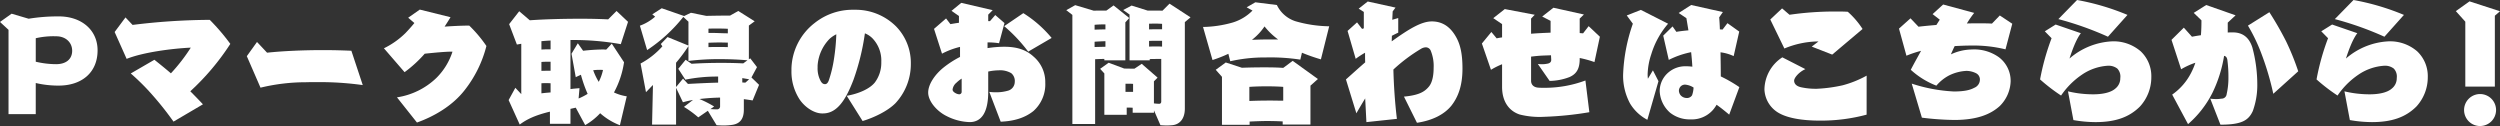
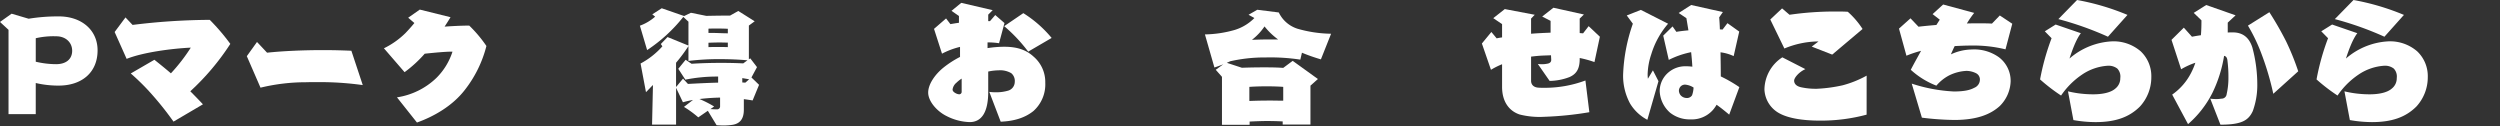
<svg xmlns="http://www.w3.org/2000/svg" width="712.04" height="35.895" viewBox="0 0 712.04 35.895">
  <rect x="0" y="0" width="712.04" height="35.895" fill="#333333" stroke="none" />
  <g id="グループ_8930" data-name="グループ 8930" transform="translate(-152.748)">
    <g id="グループ_7720" data-name="グループ 7720" transform="translate(152.748 0)">
-       <path id="パス_42871" data-name="パス 42871" d="M2052.739,38.98c3.474-.618,6.561-2.007,7.99-3.782a9.312,9.312,0,0,0,1.853-5.519v-.425a9.112,9.112,0,0,0-2.548-6.677,6.325,6.325,0,0,0-2.123-1.389,66.678,66.678,0,0,1-3.242,13.2c-2.277,5.982-4.786,9.611-8.723,9.611h-.309c-2.046-.039-4.632-1.544-6.292-3.937a14.509,14.509,0,0,1-2.354-8.144v-.733a16.924,16.924,0,0,1,6.639-12.969,17.347,17.347,0,0,1,10.923-3.744h.849a16.285,16.285,0,0,1,11.425,4.786,14.891,14.891,0,0,1,4.168,10.151v.54a16.333,16.333,0,0,1-4.361,11.116c-2.2,2.239-6.137,4.13-9.379,5.095Zm-6.175-3.319c.386,0,.81-.27,1.119-1.235a34.982,34.982,0,0,0,1.39-5.751,57.154,57.154,0,0,0,.695-7.218,8.132,8.132,0,0,0-1.93,1.312,12.052,12.052,0,0,0-3.4,7.6v.54a7.592,7.592,0,0,0,.811,3.744c.347.695.772,1,1.235,1Z" transform="translate(-1811.572 -11.692)" fill="#fff" />
      <path id="パス_42872" data-name="パス 42872" d="M2257.206,29.579a14.138,14.138,0,0,0,1.776.116,12.174,12.174,0,0,0,3.7-.5,2.633,2.633,0,0,0,1.776-2.432,2.864,2.864,0,0,0-1-2.509,6.256,6.256,0,0,0-3.628-.811,14.325,14.325,0,0,0-2.933.348v5.789c0,5.867-1.93,8.607-5.288,8.607a15.408,15.408,0,0,1-6.6-1.737c-2.74-1.351-5.21-4.207-5.21-6.677,0-2.393,1.969-5.211,4.439-7.179a27.788,27.788,0,0,1,4.631-2.972V16.765a22.253,22.253,0,0,0-5.133,1.93l-2.277-7.063,3.435-2.972,1.235,1.621c.7-.115,1.544-.27,2.432-.386V7.965L2246.438,6.5l2.779-2.277,8.955,2.084L2256.9,7.579V9.431h.5l1.505-1.737,2.625,2.277-1.544,5.751a20.121,20.121,0,0,0-3.281-.232v1.621a31.87,31.87,0,0,1,4.709-.386c3.088,0,5.982.579,8.414,2.818a9.5,9.5,0,0,1,3.32,7.41,10.189,10.189,0,0,1-3.358,8.067c-2.393,1.93-5.481,2.895-9.341,3.049Zm-7.873-3.783a8.813,8.813,0,0,0-1.467,1.158,2.987,2.987,0,0,0-1.119,1.968c0,.541.618.927,1.119,1.158a2.443,2.443,0,0,0,.811.193.722.722,0,0,0,.656-.81Zm18.951-7.681a44.868,44.868,0,0,0-6.832-7.256l5.442-3.705a33.479,33.479,0,0,1,8.067,7.063Z" transform="translate(-1975.437 -3.41)" fill="#fff" />
-       <path id="パス_42873" data-name="パス 42873" d="M2446.356,39.7V8.629l-1.737-1.351,2.547-1.428,5.288,1.582c.965-.038,1.93-.038,2.7-.038h.888l2.045-1.467,4.477,3.589-1.119,1.235V21.559h-5.983v-.386c-.887,0-1.775.038-2.624.077V39.7Zm9.417-28.369c-.733,0-1.853,0-3.088.116v1.39c.927-.039,2.007-.077,3.088-.077Zm0,4.786c-1.042.038-2.084.077-3.088.154v1.505l3.088-.077ZM2469.591,35.8V36.5h-6.06V35.068c-.579-.039-1.158-.039-1.7-.039v2.046h-6.369V25.3l-1.2-1.312,2.432-1.737,4.438,1.66c1.042,0,1.93.039,2.895.039l2.084-1.389,4.516,3.937-1.042,1.042v6.291a14.648,14.648,0,0,0,1.505.116c.27,0,.579-.154.579-.656V21.174c-1.081,0-2.161,0-3.28.038v.347h-5.751V8.514L2460.83,7.24l2.393-1.274,4.554,1.428h1.235c1.042,0,2.045,0,3.01.038l2.007-2.007,5.982,3.9-1.621,1.351V35.3c0,3.049-1.583,4.593-3.667,4.748-.5.039-.965.077-1.467.077-.54,0-1.081-.039-1.814-.077Zm-5.944-7.526a12.479,12.479,0,0,0-1.351-.039h-.811v2.316h2.161Zm8.26-17.1c-.7-.038-1.428-.077-2.162-.077-.5,0-1,.039-1.544.039v1.621c.888-.038,1.775-.038,2.663-.038h1.042Zm0,4.825h-1.081c-.887,0-1.737,0-2.624.039v1.621c.656-.039,1.273-.039,1.891-.039s1.235,0,1.814.039Z" transform="translate(-2140.927 -4.384)" fill="#fff" />
-       <path id="パス_42874" data-name="パス 42874" d="M2681.007,19.666a50.733,50.733,0,0,1-5.4-1.891l-.463,1.968a56.241,56.241,0,0,0-9.842-.618,44.013,44.013,0,0,0-10.112,1.081l-.541-2.123a37.532,37.532,0,0,1-4.515,1.776l-2.7-9.418a32.548,32.548,0,0,0,8.337-1.235,13.292,13.292,0,0,0,5.751-3.435l-1.66-.927,2.47-1.428,6.137.772a8.88,8.88,0,0,0,5.327,4.632,36.2,36.2,0,0,0,9.572,1.428Zm-10.885,18.565v-.888c-1.505-.077-2.933-.116-4.323-.116-1.775,0-3.474.077-5.095.155v.926h-7.874V24.645l-1.776-2.007,2.856-2.084,4.593,1.505c2.085-.077,4.285-.116,6.369-.116s3.976.039,5.4.155l2.7-2.007,7.179,5.172-2.122,1.891V38.231Zm.155-10.73c-.965-.077-2.7-.155-4.709-.155-1.543,0-3.281.039-4.94.155v4.014c1.891-.077,3.937-.116,6.021-.116,1.2,0,2.431.039,3.628.039Zm-1.467-13.509a19.687,19.687,0,0,1-3.86-3.705,16.43,16.43,0,0,1-3.589,3.821c1.814-.077,3.705-.116,5.6-.116Z" transform="translate(-2304.792 -2.761)" fill="#fff" />
-       <path id="パス_42875" data-name="パス 42875" d="M2876,29.306c3.937-.386,5.751-1.2,7.1-2.856,1.158-1.389,1.351-3.782,1.351-5.326a11.474,11.474,0,0,0-.81-4.863,1.543,1.543,0,0,0-1.389-1,2.817,2.817,0,0,0-1.39.425,46.507,46.507,0,0,0-7.874,5.905c.116,4.516.425,9.263,1,14.049l-8.685.926-.347-6.755c-.772,1.274-1.583,2.625-2.509,4.246l-2.972-9.649c1.7-1.505,3.551-3.2,5.481-4.863-.039-.965-.039-1.891-.039-2.74a23.994,23.994,0,0,0-2.663,1.737l-2.316-7.951,2.7-2.432,1.428,1.853.5-.154V5.183l-1.467-.926,2.586-2.046,7.913,1.737-.811,1.081-.116,2.393,1.7-.5v4.168c-.618.27-1.2.579-1.814.888,0,.54-.038,1.042-.038,1.582,4.94-3.551,8.453-5.674,11.424-5.674,3.088,0,5.288,1.621,6.832,4.323,1.312,2.239,1.891,5.018,1.891,9.109,0,5.095-1.351,8.26-3.165,10.576-2.085,2.547-5.443,4.207-9.8,4.863Z" transform="translate(-2476.129 -1.786)" fill="#fff" />
+       <path id="パス_42874" data-name="パス 42874" d="M2681.007,19.666a50.733,50.733,0,0,1-5.4-1.891l-.463,1.968a56.241,56.241,0,0,0-9.842-.618,44.013,44.013,0,0,0-10.112,1.081a37.532,37.532,0,0,1-4.515,1.776l-2.7-9.418a32.548,32.548,0,0,0,8.337-1.235,13.292,13.292,0,0,0,5.751-3.435l-1.66-.927,2.47-1.428,6.137.772a8.88,8.88,0,0,0,5.327,4.632,36.2,36.2,0,0,0,9.572,1.428Zm-10.885,18.565v-.888c-1.505-.077-2.933-.116-4.323-.116-1.775,0-3.474.077-5.095.155v.926h-7.874V24.645l-1.776-2.007,2.856-2.084,4.593,1.505c2.085-.077,4.285-.116,6.369-.116s3.976.039,5.4.155l2.7-2.007,7.179,5.172-2.122,1.891V38.231Zm.155-10.73c-.965-.077-2.7-.155-4.709-.155-1.543,0-3.281.039-4.94.155v4.014c1.891-.077,3.937-.116,6.021-.116,1.2,0,2.431.039,3.628.039Zm-1.467-13.509a19.687,19.687,0,0,1-3.86-3.705,16.43,16.43,0,0,1-3.589,3.821c1.814-.077,3.705-.116,5.6-.116Z" transform="translate(-2304.792 -2.761)" fill="#fff" />
      <path id="パス_42876" data-name="パス 42876" d="M3091.692,41.214a95.567,95.567,0,0,1-12.93,1.312,23.155,23.155,0,0,1-6.909-.656c-2.818-.926-5.018-3.435-5.018-7.874V27.551a22.008,22.008,0,0,0-3.165,1.582l-2.586-7.488,2.7-3.281,1.506,1.814c.5-.116,1-.193,1.544-.27V16.126l-2.509-1.7,3.281-2.586,8.53,1.621-1.042,1.081v4.323c1.853-.154,3.744-.232,5.558-.309V15.2l-2.393-1.235,3.2-2.509,8.685,1.93-1.2,1.158v4.13l.965.077,1.583-2.046,3.2,3.011-1.544,7.218a30.755,30.755,0,0,0-4.207-1.158v.27c0,2.663-.811,4.246-2.934,5.172a16.371,16.371,0,0,1-5.635,1.081l-3.358-4.825c.386.039.772.077,1.158.077a8.006,8.006,0,0,0,1.544-.154c.733-.116,1.119-.5,1.119-1.081L3080.769,25l-2.123.077c-1.12.039-2.316.155-3.551.309v6.87c0,1.081.7,1.891,2.123,1.968.5.039,1.042.039,1.621.039a33.094,33.094,0,0,0,11.734-2.084Z" transform="translate(-2639.019 -9.256)" fill="#fff" />
      <path id="パス_42877" data-name="パス 42877" d="M3277.438,40.128a12.59,12.59,0,0,1-4.9-4.593,16.639,16.639,0,0,1-2.007-8.144,48.678,48.678,0,0,1,2.779-14.628l-1.737-2.355,4.014-1.582,7.758,3.937a23.8,23.8,0,0,0-4.786,8.684,19.308,19.308,0,0,0-1.042,5.79,10.445,10.445,0,0,0,.077,1.2l1.428-2.393,1.583,3.088Zm23.312-1.467c-.965-.811-2.277-1.891-3.589-2.818a9.738,9.738,0,0,1-1,1.428,8.02,8.02,0,0,1-6.446,2.74,9,9,0,0,1-5.789-1.891,8.667,8.667,0,0,1-2.972-6.137,6.978,6.978,0,0,1,2.509-5.365,7.418,7.418,0,0,1,4.979-1.737,14.733,14.733,0,0,1,1.814.116c-.077-1.312-.193-2.7-.347-4.13a24.848,24.848,0,0,0-6.368,2.2l-1.583-6.909,2.663-2.625,1.081,1.544c.849-.154,2.045-.308,3.435-.425l-.579-3.473-2.2-1.467,3.551-2.277,9.032,2.007-1.042,1.505c.077.926.154,2.084.193,3.435.27,0,.541.039.772.039l1.389-1.814L3303.606,15l-1.583,6.986a12.567,12.567,0,0,0-3.744-1.081c.039,2.548.077,5.018.077,6.87a39.461,39.461,0,0,1,5.288,3.049Zm-12.351-8.53a1.7,1.7,0,0,0-1.582.618,1.794,1.794,0,0,0-.386,1.235,2.355,2.355,0,0,0,.424,1.081,2.278,2.278,0,0,0,1.7.849,1.7,1.7,0,0,0,1.621-.772,7.848,7.848,0,0,0,.425-2.2,5.348,5.348,0,0,0-2.2-.811" transform="translate(-2808.246 -6.008)" fill="#fff" />
      <path id="パス_42878" data-name="パス 42878" d="M3509.273,42.721a49.942,49.942,0,0,1-13.354,1.7c-4.9,0-8.993-.695-11.5-2.084a8.083,8.083,0,0,1-4.245-6.793,11.1,11.1,0,0,1,5.095-9.147l6.562,3.358c-1.93.888-3.2,2.509-3.2,3.281s.5,1.621,2.2,1.93a19.639,19.639,0,0,0,4.245.386,41.814,41.814,0,0,0,7.411-1,29.888,29.888,0,0,0,6.793-2.741Zm-9.8-17.1-5.828-2.277,1.929-1.467h-.5a25.73,25.73,0,0,0-9.224,2.007l-4.014-8.26,3.358-3.165,2.123,1.814a89.534,89.534,0,0,1,13.085-.926c1.235,0,2.393,0,3.512.077a23.5,23.5,0,0,1,4.207,4.9Z" transform="translate(-2977.632 -10.068)" fill="#fff" />
      <path id="パス_42879" data-name="パス 42879" d="M3683.391,29.173a45.534,45.534,0,0,0,12,2.239c3.01,0,4.67-.425,5.79-1.042a2.524,2.524,0,0,0,1.621-2.239,1.993,1.993,0,0,0-1.042-1.891,6.253,6.253,0,0,0-2.779-.695,12.546,12.546,0,0,0-4.825,1.235,11.92,11.92,0,0,0-3.744,2.972,23.194,23.194,0,0,1-7.295-4.516c1-1.93,2.007-3.705,2.933-5.4a30.993,30.993,0,0,0-4.168,1.39l-2.123-7.719,3.281-2.934,2.277,2.393c1.582-.193,3.319-.347,5.095-.5l.965-1.505-2.046-1.582,3.01-2.741,8.839,2.393a27.927,27.927,0,0,0-2.084,3.011c1.2-.039,2.316-.039,3.435-.039,1.313,0,2.586,0,3.706.077l2.239-2.316,3.551,2.354-1.93,7.295a38.345,38.345,0,0,0-9.881-1.081c-1.505,0-3.049.077-4.593.154-.424.849-.772,1.66-1.081,2.355a14.631,14.631,0,0,1,5.944-1.389,12.084,12.084,0,0,1,7.719,2.2,8.445,8.445,0,0,1,3.358,6.87,10.364,10.364,0,0,1-3.088,7.025c-2.586,2.355-6.446,3.976-12.969,3.976a79.815,79.815,0,0,1-9.225-.656Z" transform="translate(-3138.898 -5.358)" fill="#fff" />
      <path id="パス_42880" data-name="パス 42880" d="M3896.956,26.013a30.556,30.556,0,0,0,7.218.849c2.625,0,4.979-.5,6.252-1.621a3.718,3.718,0,0,0,1.428-3.01,3.28,3.28,0,0,0-.849-2.7,4.067,4.067,0,0,0-2.7-.811,14.725,14.725,0,0,0-7.373,2.547,22.266,22.266,0,0,0-5.944,5.944,50.885,50.885,0,0,1-5.982-4.593,67.542,67.542,0,0,1,3.281-11.733l-1.93-1.968,3.088-1.93,7.179,2.47c-1.428,1.853-2.586,5.21-3.242,7.217a20,20,0,0,1,12.157-4.9,11.837,11.837,0,0,1,8.105,2.818,9.729,9.729,0,0,1,3.049,7.372,12.33,12.33,0,0,1-3.241,8.376c-3.127,3.126-7.141,4.439-12.661,4.439a36.791,36.791,0,0,1-6.291-.579Zm11.386-15.555a90.176,90.176,0,0,0-14.127-5.018L3899.542,0A68.408,68.408,0,0,1,3913.9,4.245Z" transform="translate(-3307.961 0.001)" fill="#fff" />
      <path id="パス_42881" data-name="パス 42881" d="M4095.014,34.107a11.876,11.876,0,0,0,1.621.116,9,9,0,0,0,1.544-.116,1.449,1.449,0,0,0,1.505-1.312,20.483,20.483,0,0,0,.5-4.786,35.663,35.663,0,0,0-.271-4.67c-.077-.888-.386-1.312-.965-1.428a37.486,37.486,0,0,1-3.358,10.614,29.068,29.068,0,0,1-6.909,8.839l-4.515-8.414a16.933,16.933,0,0,0,5.48-6.369,18.874,18.874,0,0,0,1.119-2.7,21.2,21.2,0,0,0-4.053,1.853l-2.74-8.376,3.512-3.474,2.315,2.586c.811-.154,1.66-.309,2.548-.425.115-1.351.154-2.74.154-4.246l-2.2-2.123,3.551-2.239,8.375,2.933-2.238,2.084v2.818c.54-.039,1-.039,1.428-.039,2.895,0,4.709,1.505,5.6,4.361a40.663,40.663,0,0,1,1.389,10.344,21.657,21.657,0,0,1-1.273,7.681c-1.235,2.7-3.2,3.9-9.225,3.9Zm17.948-1.389a79.035,79.035,0,0,0-3.281-11.155,49.758,49.758,0,0,0-3.937-8.26l6.1-3.821a91.478,91.478,0,0,1,4.747,8.26,71.2,71.2,0,0,1,3.474,8.569Z" transform="translate(-3465.493 -6.008)" fill="#fff" />
      <path id="パス_42882" data-name="パス 42882" d="M4307,26.013a30.556,30.556,0,0,0,7.218.849c2.625,0,4.979-.5,6.252-1.621a3.72,3.72,0,0,0,1.429-3.01,3.28,3.28,0,0,0-.849-2.7,4.069,4.069,0,0,0-2.7-.811,14.727,14.727,0,0,0-7.372,2.547,22.258,22.258,0,0,0-5.943,5.944,50.853,50.853,0,0,1-5.983-4.593,67.545,67.545,0,0,1,3.28-11.733L4300.4,8.915l3.087-1.93,7.179,2.47c-1.429,1.853-2.586,5.21-3.242,7.217a20,20,0,0,1,12.158-4.9,11.836,11.836,0,0,1,8.105,2.818,9.731,9.731,0,0,1,3.049,7.372,12.331,12.331,0,0,1-3.242,8.376c-3.126,3.126-7.14,4.439-12.66,4.439a36.8,36.8,0,0,1-6.292-.579Zm11.386-15.555a90.171,90.171,0,0,0-14.126-5.018L4309.582,0a68.415,68.415,0,0,1,14.359,4.246Z" transform="translate(-3639.265 0.001)" fill="#fff" />
-       <path id="パス_42883" data-name="パス 42883" d="M4508.376,26.287V7.8l-2.7-3.011,3.9-2.779,8.685,2.818L4516.789,6.1V26.287Zm4.207,11.232A4.555,4.555,0,1,1,4517.137,33a4.563,4.563,0,0,1-4.554,4.516" transform="translate(-3806.217 -1.623)" fill="#fff" />
      <path id="パス_42987" data-name="パス 42987" d="M2.427,37.853V13.843L0,11.6,3.309,9.247l4.853,1.434a51.846,51.846,0,0,1,8.6-.662c6.435,0,11.031,3.861,11.031,9.67,0,6.361-4.559,10.038-11.067,10.038a28.078,28.078,0,0,1-6.545-.736v8.861Zm7.758-14.928a25.4,25.4,0,0,0,5.81.7c2.868,0,4.559-1.471,4.559-3.824s-1.838-4.118-4.523-4.118a22.518,22.518,0,0,0-5.846.552Z" transform="translate(0 -5.348)" fill="#fff" />
      <path id="パス_42988" data-name="パス 42988" d="M195.253,44.747a88.858,88.858,0,0,0-5.81-7.354,64.8,64.8,0,0,0-6.361-6.361l6.729-3.9c1.618,1.287,3.162,2.537,4.706,3.861a50.785,50.785,0,0,0,5.663-7.317c-5.405.257-13.568,1.324-18.274,3.2l-3.419-7.648,3.089-4.155,2.022,2.133a184.245,184.245,0,0,1,21-1.434h.993a59.921,59.921,0,0,1,5.846,6.839,69.487,69.487,0,0,1-11.4,13.494c1.25,1.25,2.5,2.537,3.6,3.714Z" transform="translate(-145.837 -10.109)" fill="#fff" />
      <path id="パス_42989" data-name="パス 42989" d="M417.328,65.547a88.56,88.56,0,0,0-12.722-.845c-1.213,0-2.39,0-3.53.037a54.771,54.771,0,0,0-12.869,1.544l-3.9-8.971,2.9-4.044,2.868,3.052c4.522-.478,10.332-.736,15.921-.736,2.831,0,5.589.074,8.089.184Z" transform="translate(-314.01 -41.314)" fill="#fff" />
      <path id="パス_42990" data-name="パス 42990" d="M601.485,27.816a20.627,20.627,0,0,0,11.178-5.478A18.485,18.485,0,0,0,617.3,14.8H617c-1.655,0-4.89.294-7.611.588a35.859,35.859,0,0,1-5.736,5.258l-5.883-6.8a23.263,23.263,0,0,0,6.1-4.3c.919-.956,1.875-2.022,2.574-2.9l-1.765-1.508,3.309-2.316,8.751,2.169c-.478.809-1.066,1.728-1.691,2.684,2.574-.184,5.148-.294,7.023-.294a36.9,36.9,0,0,1,4.89,5.809,33.669,33.669,0,0,1-6.14,12.5c-3.6,4.67-9.009,7.648-13.641,9.3Z" transform="translate(-488.423 -0.091)" fill="#fff" />
-       <path id="パス_42991" data-name="パス 42991" d="M823.632,37.565a18.277,18.277,0,0,1-5.626-3.419,17.826,17.826,0,0,1-4.265,3.383l-2.684-4.963-1.508.331v4.265H803.7V33.7c-4.265,1.029-6.655,2.206-8.6,3.677L791.937,30.4l1.912-3.493,1.691,1.8V14.364l-1.25.221-2.206-5.809L794.952,5.1l3.015,2.574c4.008-.294,9.523-.441,14.377-.441,3.089,0,5.956.074,7.942.184l2.39-2.39,3.273,3.089-2.059,6.361a76.422,76.422,0,0,0-14.34-1.177V27.27c.809-.11,1.654-.184,2.574-.257l-.258,2.941a18.387,18.387,0,0,0,2.574-1.324,37.23,37.23,0,0,1-1.912-5.442c-.368.184-.846.368-1.471.7L809.844,17.2l1.8-2.978,1.508,2.133a55.206,55.206,0,0,1,5.663-.368c.331,0,.662.037.919.037l1.581-1.691,3.493,5.295a25.89,25.89,0,0,1-2.868,8.6,12.881,12.881,0,0,0,3.64,1.1Zm-19.745-24.12c-.919.037-1.8.11-2.61.184v2.39c.846-.074,1.728-.074,2.61-.074Zm0,6.03c-.882,0-1.765,0-2.61.073v2.537c.809-.037,1.691-.037,2.61-.037Zm0,6.14c-.441-.037-.882-.037-1.323-.037s-.846,0-1.287.037v2.868c.809-.11,1.691-.184,2.61-.257Zm13.935-3.824a13.948,13.948,0,0,0-1.8.11,17.428,17.428,0,0,0,1.581,3.309,13.866,13.866,0,0,0,1.214-3.383,8.965,8.965,0,0,0-.993-.037" transform="translate(-647.072 -1.898)" fill="#fff" />
      <path id="パス_42992" data-name="パス 42992" d="M1028.454,27.057c-.846-.147-1.655-.257-2.5-.367V29.7c0,2.353-.882,3.934-3.236,4.3a16.311,16.311,0,0,1-2.574.184c-.772,0-1.434-.037-1.949-.074L1015.7,30l-2.721,1.875a28.836,28.836,0,0,0-4.082-2.978l2.574-1.985q-1.489.276-2.868.662l-1.949-4.118V33.932h-6.839l.257-11.288L998.083,24.7l-1.544-8.163a22.2,22.2,0,0,0,6.214-4.89l-.441-.662L1004.223,9l5.957,2.427v-6.8l-1.471-1.36a44.209,44.209,0,0,1-10.3,9.449l-2.059-6.949a13.509,13.509,0,0,0,4.339-2.574l-.809-.662L1002.569.8l6.361,2.206a.036.036,0,0,0-.037.037l1.986-.956,4.376.882c1.949-.037,3.971-.074,5.405-.074h1.36l2.353-1.324,4.67,2.942-1.654,1.213v9.6l.4-.257,1.912,2.5-1.581,2.941,2.169,2.1Zm-1.471-11.435c-2.5-.221-5.258-.331-7.905-.331a69.945,69.945,0,0,0-8.9.515V11.577a45.031,45.031,0,0,1-3.53,4.743v6.913l1.985-2.39,1.4,1.507c2.758-.147,5.626-.294,8.6-.368V20.254h-.735a45.569,45.569,0,0,0-8.6.882l-2.022-3.089,2.1-2.574,1.691,1.14c2.169-.147,5.148-.257,8.346-.257,2.059,0,4.229.037,6.361.147Zm-7.795,10.626c-.7,0-1.4.037-2.133.074q-1.93.11-3.75.331a29.562,29.562,0,0,1,4.192,2.133l-1.066.735c.625.037,1.324.074,1.949.074a.829.829,0,0,0,.809-.772Zm2.206-19.6c-.662-.037-1.765-.074-3.052-.074-.772,0-1.618,0-2.464.037V7.827h.956c1.544,0,3.015.11,4.559.11Zm0,3.934c-.772,0-1.507-.037-2.28-.037-1.066,0-2.169.037-3.236.074v1.25c.883-.037,1.8-.037,2.721-.037s1.875,0,2.794.037Zm4.118,10.111v1.25c.294,0,.588.037.882.037l1.066-.956Z" transform="translate(-814.097 1.551)" fill="#fff" />
    </g>
  </g>
</svg>